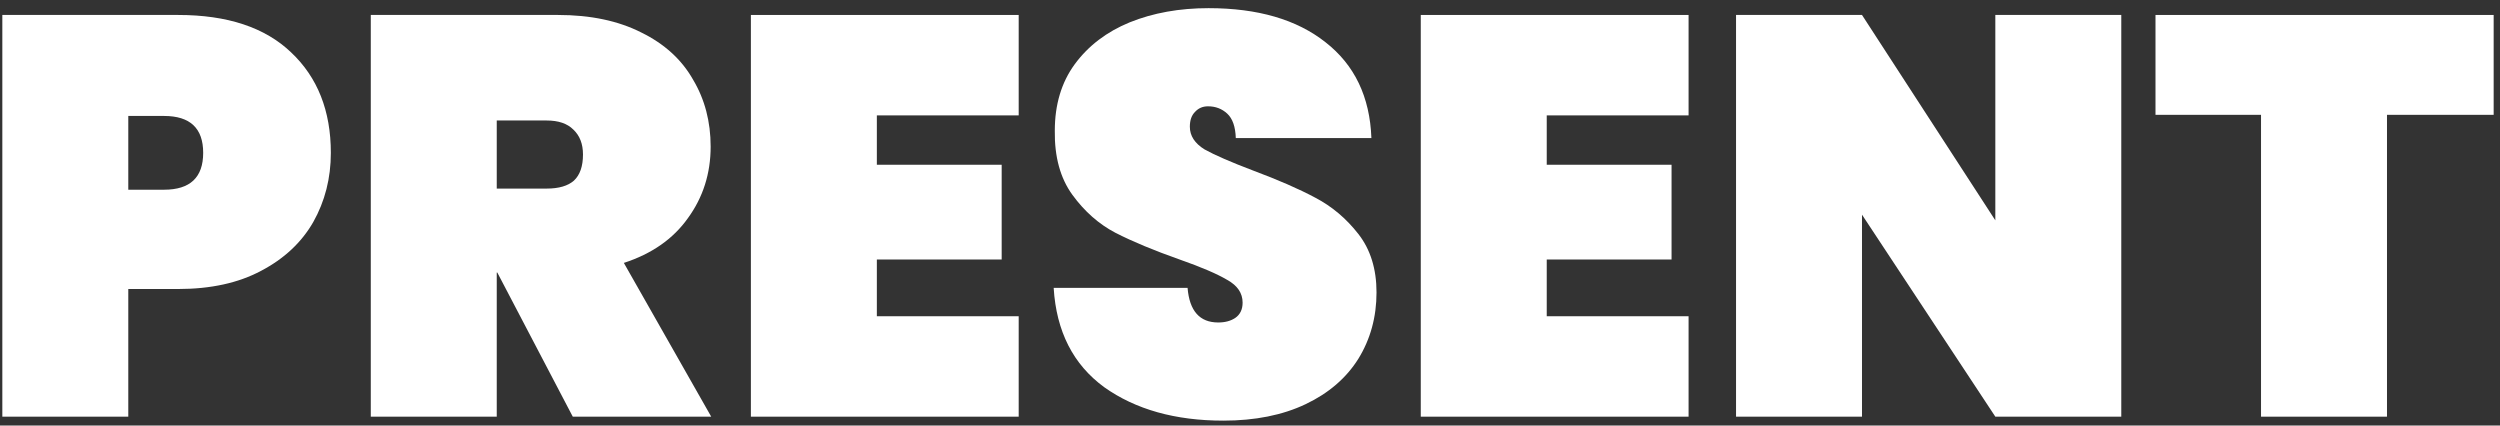
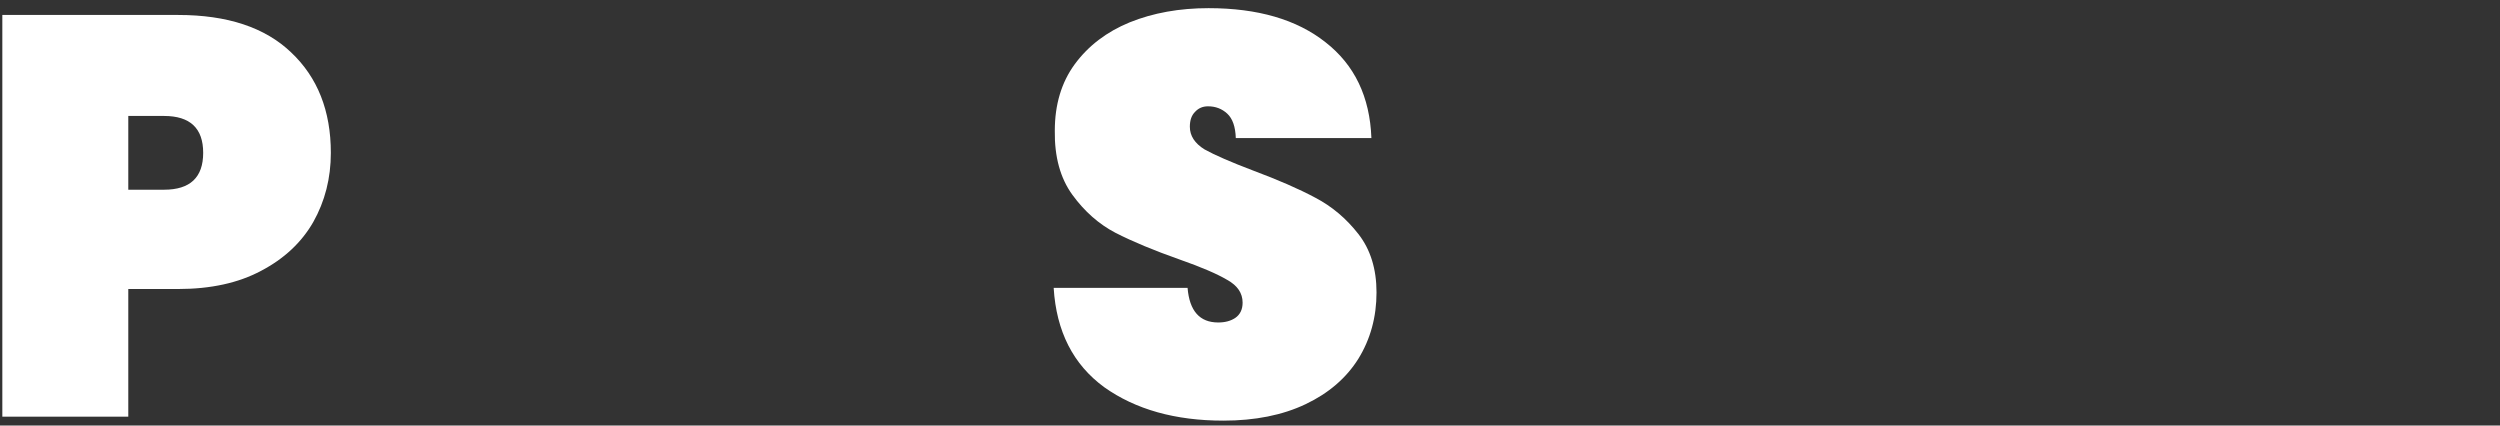
<svg xmlns="http://www.w3.org/2000/svg" width="282" height="48" viewBox="0 0 282 48" fill="none">
  <rect x="0" y="0" width="282" height="48" fill="#333333" stroke="none" />
-   <path d="M281.284 1.688V12.952H269.252V47H255.044V12.952H243.14V1.688H281.284Z" fill="white" />
-   <path d="M239.281 47H225.073L210.033 24.216V47H195.825V1.688H210.033L225.073 24.856V1.688H239.281V47Z" fill="white" />
-   <path d="M174.471 13.016V18.584H188.551V29.272H174.471V35.672H190.471V47H160.263V1.688H190.471V13.016H174.471Z" fill="white" />
  <path d="M137.991 47.448C132.572 47.448 128.092 46.189 124.55 43.672C121.052 41.112 119.153 37.379 118.854 32.472H133.958C134.172 35.075 135.324 36.376 137.414 36.376C138.182 36.376 138.822 36.205 139.334 35.864C139.889 35.48 140.166 34.904 140.166 34.136C140.166 33.069 139.59 32.216 138.438 31.576C137.286 30.893 135.494 30.125 133.062 29.272C130.161 28.248 127.75 27.245 125.83 26.264C123.953 25.283 122.332 23.853 120.966 21.976C119.601 20.099 118.94 17.688 118.982 14.744C118.982 11.8 119.729 9.304 121.222 7.256C122.758 5.165 124.828 3.587 127.43 2.52C130.076 1.453 133.041 0.92 136.326 0.92C141.873 0.92 146.268 2.2 149.51 4.76C152.796 7.32 154.524 10.925 154.694 15.576H139.398C139.356 14.296 139.036 13.379 138.438 12.824C137.841 12.269 137.116 11.992 136.262 11.992C135.665 11.992 135.174 12.205 134.79 12.632C134.406 13.016 134.215 13.571 134.215 14.296C134.215 15.32 134.769 16.173 135.878 16.856C137.03 17.496 138.844 18.285 141.318 19.224C144.177 20.291 146.524 21.315 148.358 22.296C150.236 23.277 151.857 24.643 153.222 26.392C154.588 28.141 155.271 30.339 155.271 32.984C155.271 35.757 154.588 38.253 153.222 40.472C151.857 42.648 149.873 44.355 147.271 45.592C144.668 46.829 141.575 47.448 137.991 47.448Z" fill="white" />
-   <path d="M98.908 13.016V18.584H112.988V29.272H98.908V35.672H114.908V47H84.7V1.688H114.908V13.016H98.908Z" fill="white" />
-   <path d="M64.609 47L56.097 30.744H56.033V47H41.825V1.688H62.945C66.615 1.688 69.751 2.349 72.353 3.672C74.956 4.952 76.897 6.723 78.177 8.984C79.5 11.203 80.161 13.72 80.161 16.536C80.161 19.565 79.308 22.253 77.601 24.6C75.937 26.947 73.526 28.632 70.369 29.656L80.225 47H64.609ZM56.033 21.272H61.665C63.031 21.272 64.055 20.973 64.737 20.376C65.42 19.736 65.761 18.755 65.761 17.432C65.761 16.237 65.398 15.299 64.673 14.616C63.99 13.933 62.988 13.592 61.665 13.592H56.033V21.272Z" fill="white" />
  <path d="M37.319 17.24C37.319 20.099 36.657 22.701 35.335 25.048C34.012 27.352 32.049 29.187 29.447 30.552C26.887 31.917 23.772 32.6 20.103 32.6H14.471V47H0.263V1.688H20.103C25.649 1.688 29.895 3.096 32.839 5.912C35.825 8.728 37.319 12.504 37.319 17.24ZM18.503 21.4C21.447 21.4 22.919 20.013 22.919 17.24C22.919 14.467 21.447 13.08 18.503 13.08H14.471V21.4H18.503Z" fill="white" />
</svg>